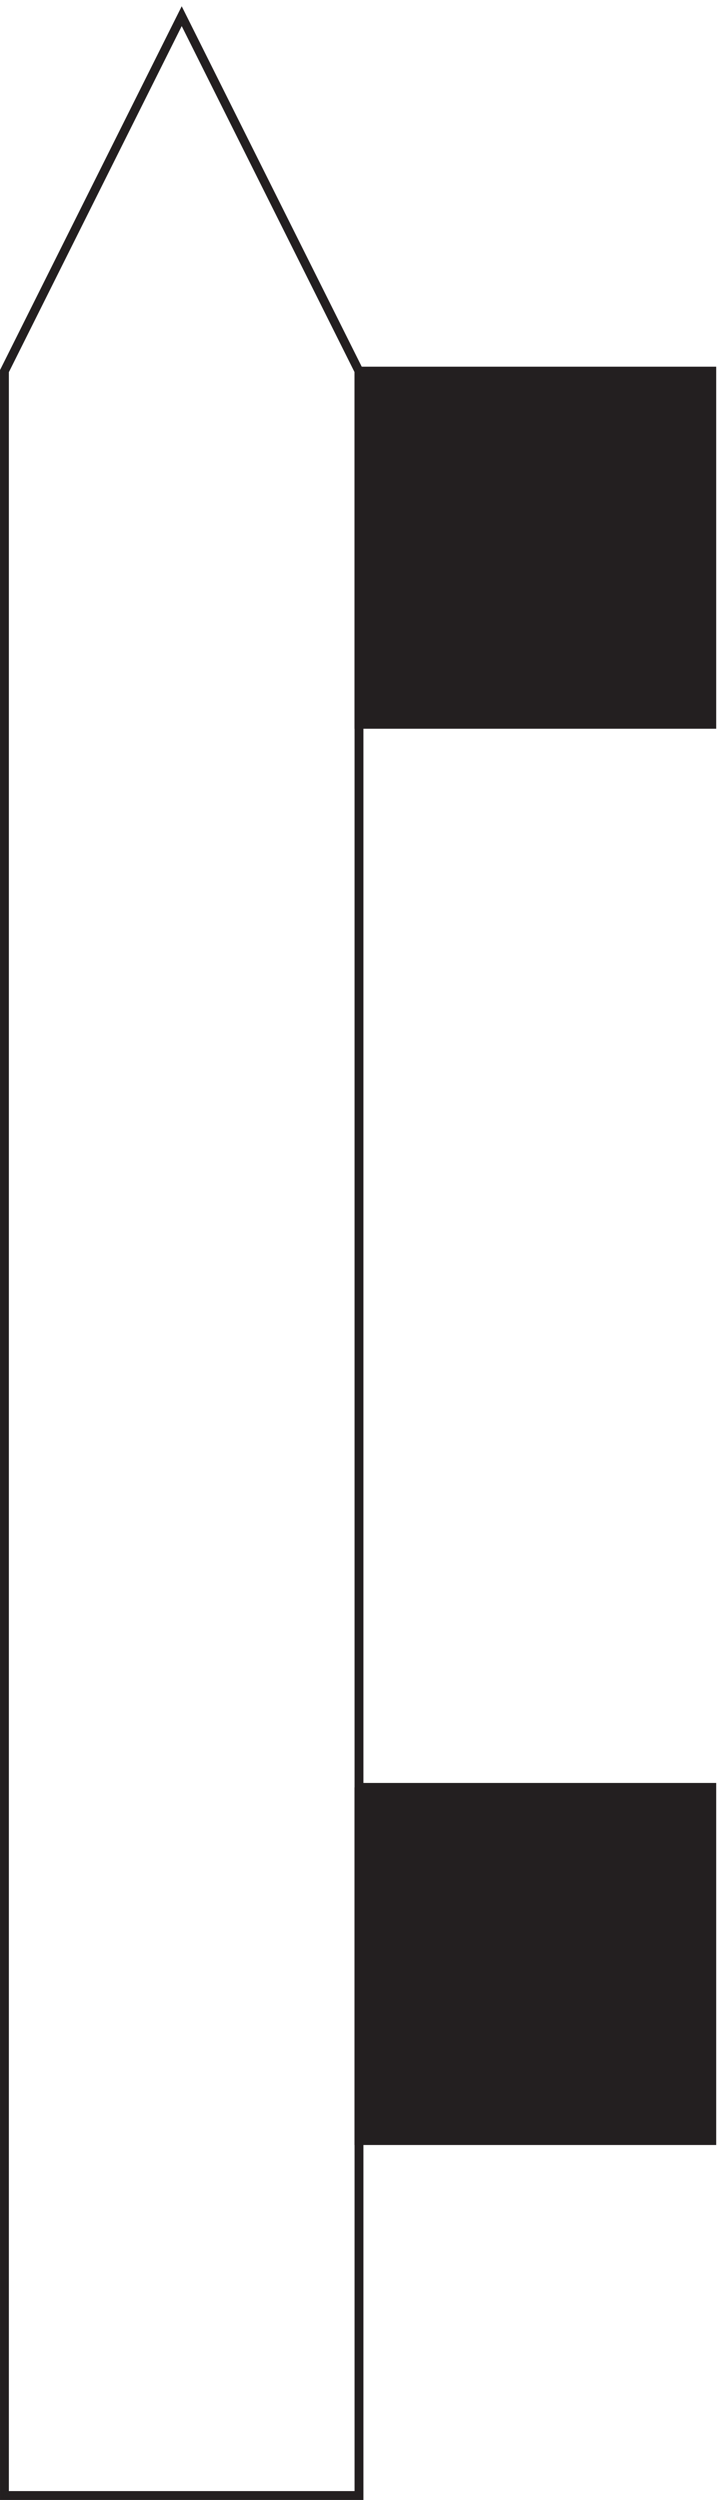
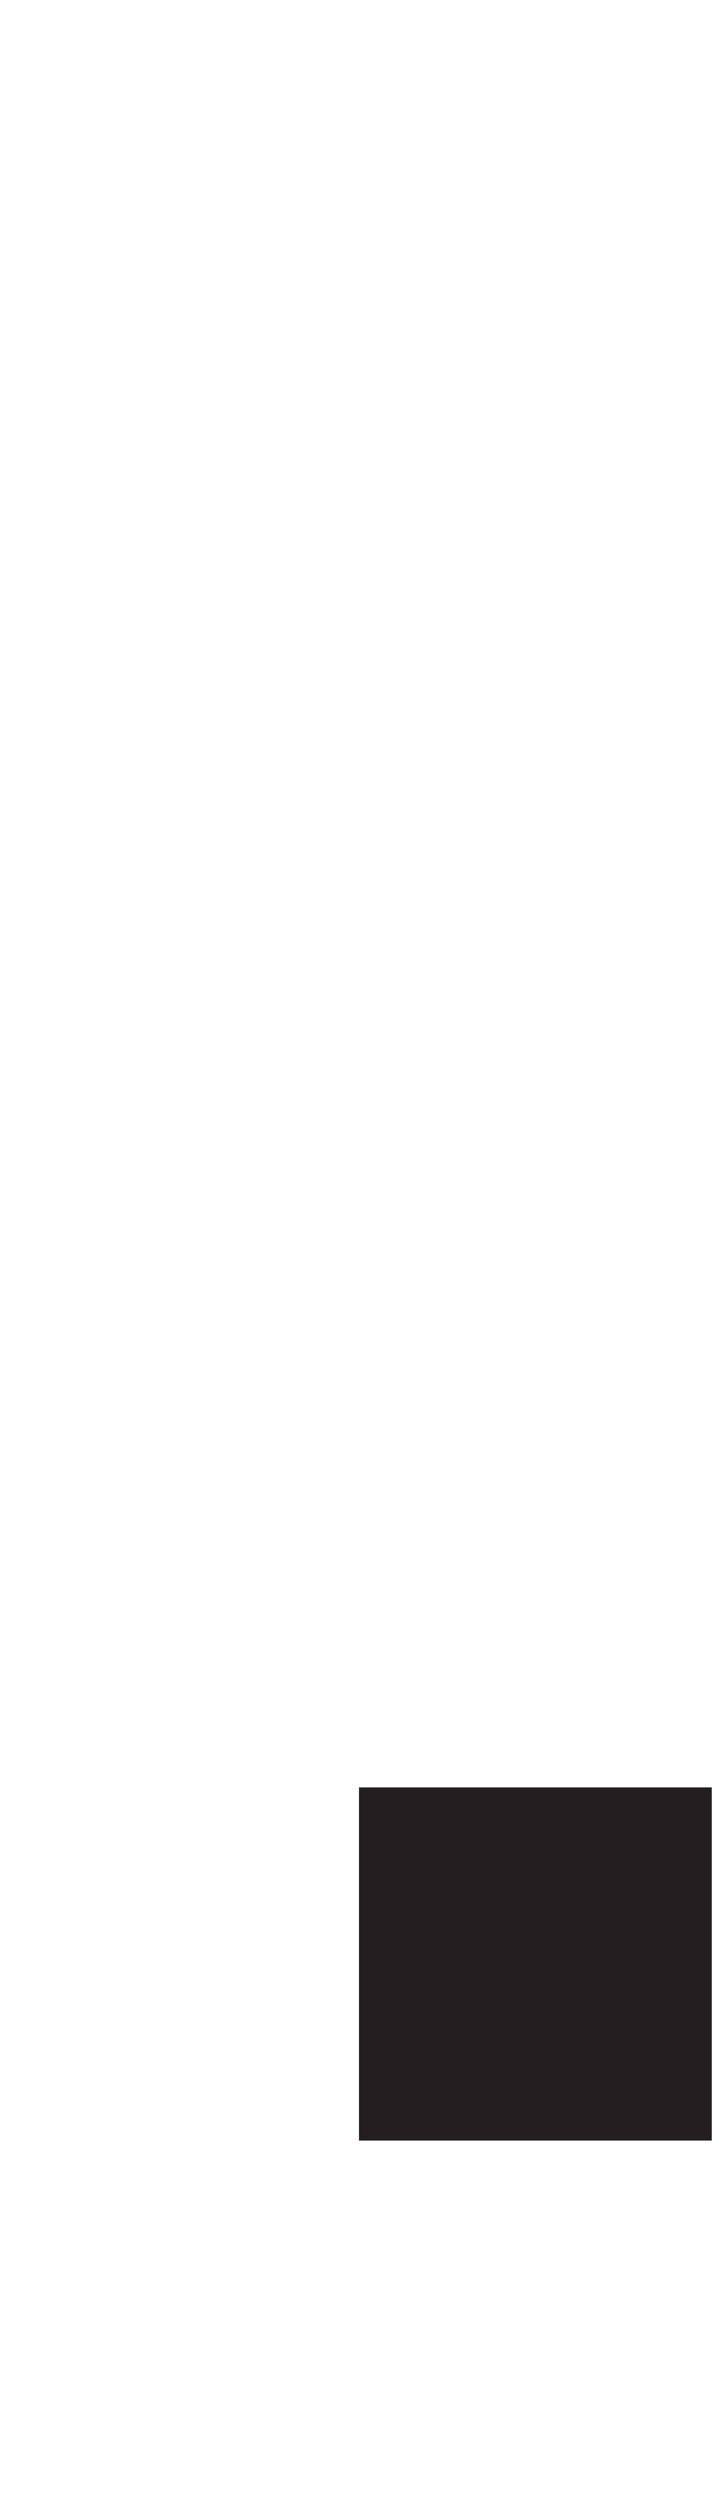
<svg xmlns="http://www.w3.org/2000/svg" xml:space="preserve" width="80.8" height="281.018">
-   <path d="m153.332 2098.66-150-300V3.16h300v1795.5Z" style="fill:none;stroke:#231f20;stroke-width:7.5;stroke-linecap:butt;stroke-linejoin:miter;stroke-miterlimit:10;stroke-dasharray:none;stroke-opacity:1" transform="matrix(.133 0 0 -.133 .056 280.94)" />
  <path d="M303.332 601.664h298.5v-298.5h-298.5v298.5" style="fill:#231f20;fill-opacity:1;fill-rule:evenodd;stroke:none" transform="matrix(.133 0 0 -.133 .056 280.94)" />
-   <path d="M303.332 601.664h298.5v-298.5h-298.5v298.5" style="fill:none;stroke:#231f20;stroke-width:7.5;stroke-linecap:butt;stroke-linejoin:miter;stroke-miterlimit:10;stroke-dasharray:none;stroke-opacity:1" transform="matrix(.133 0 0 -.133 .056 280.94)" />
-   <path d="M303.332 1798.66h298.5v-298.5h-298.5v298.5" style="fill:#231f20;fill-opacity:1;fill-rule:evenodd;stroke:none" transform="matrix(.133 0 0 -.133 .056 280.94)" />
-   <path d="M303.332 1798.66h298.5v-298.5h-298.5v298.5" style="fill:none;stroke:#231f20;stroke-width:7.5;stroke-linecap:butt;stroke-linejoin:miter;stroke-miterlimit:10;stroke-dasharray:none;stroke-opacity:1" transform="matrix(.133 0 0 -.133 .056 280.94)" />
</svg>